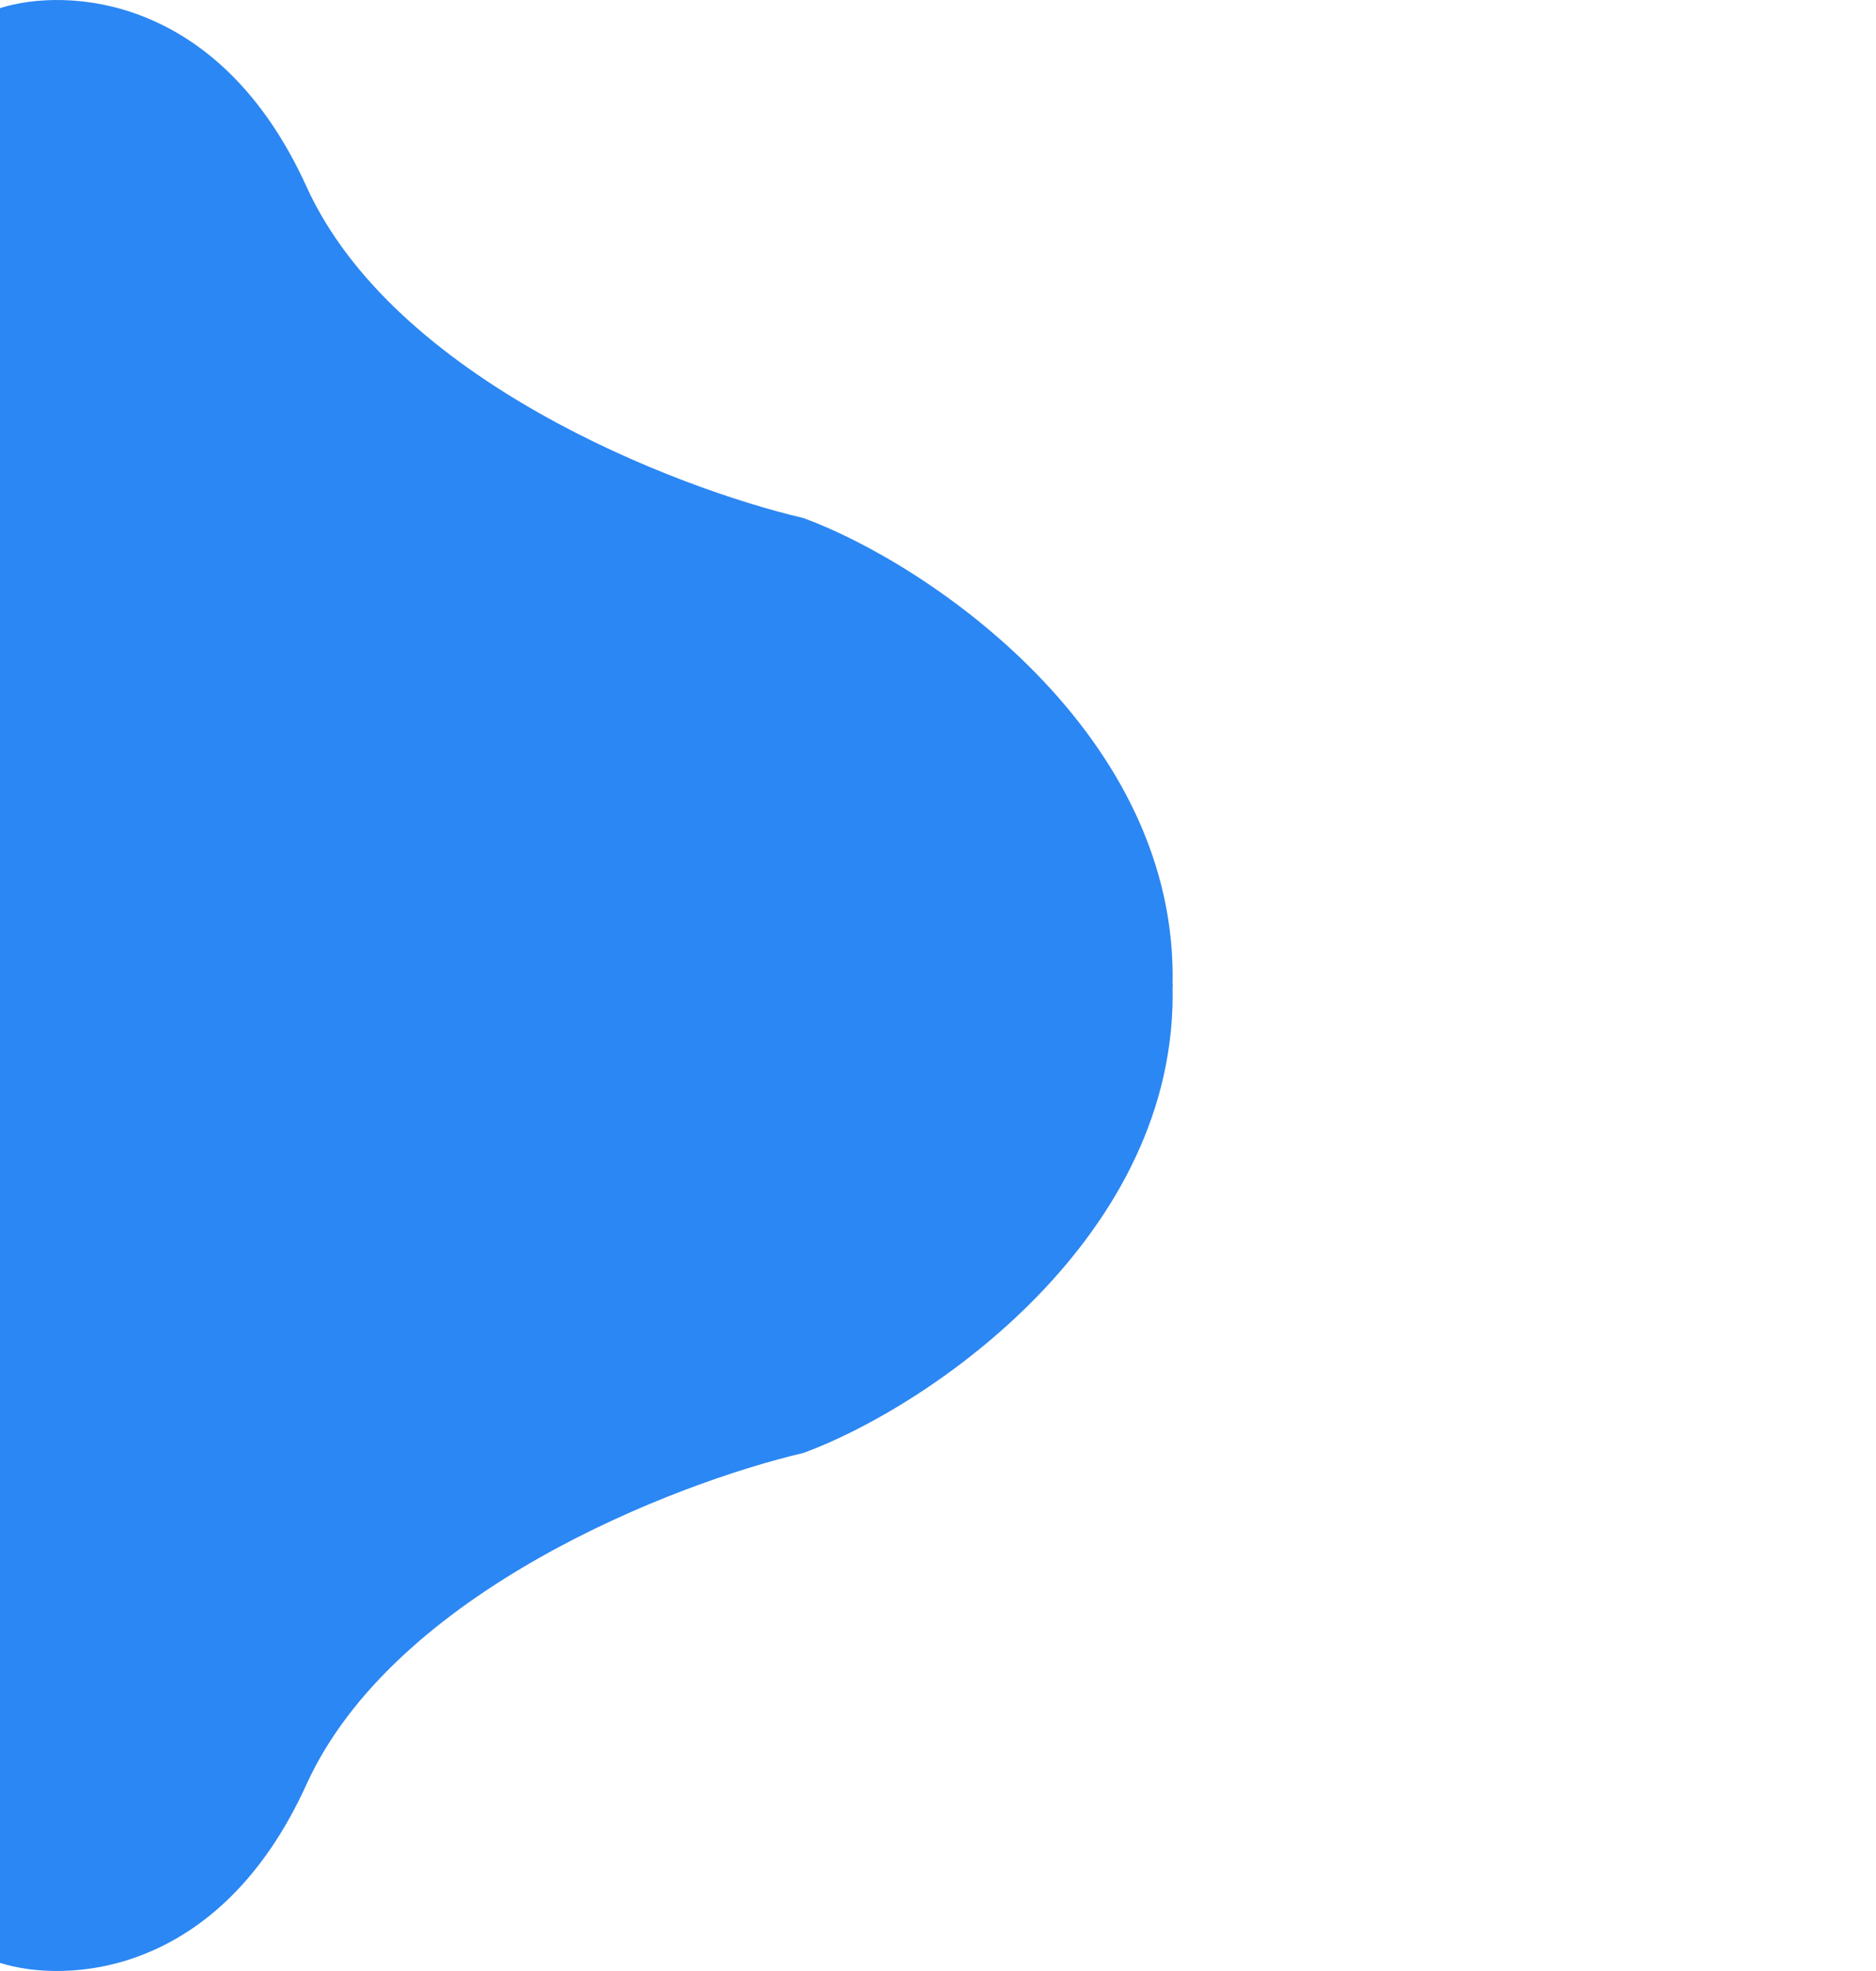
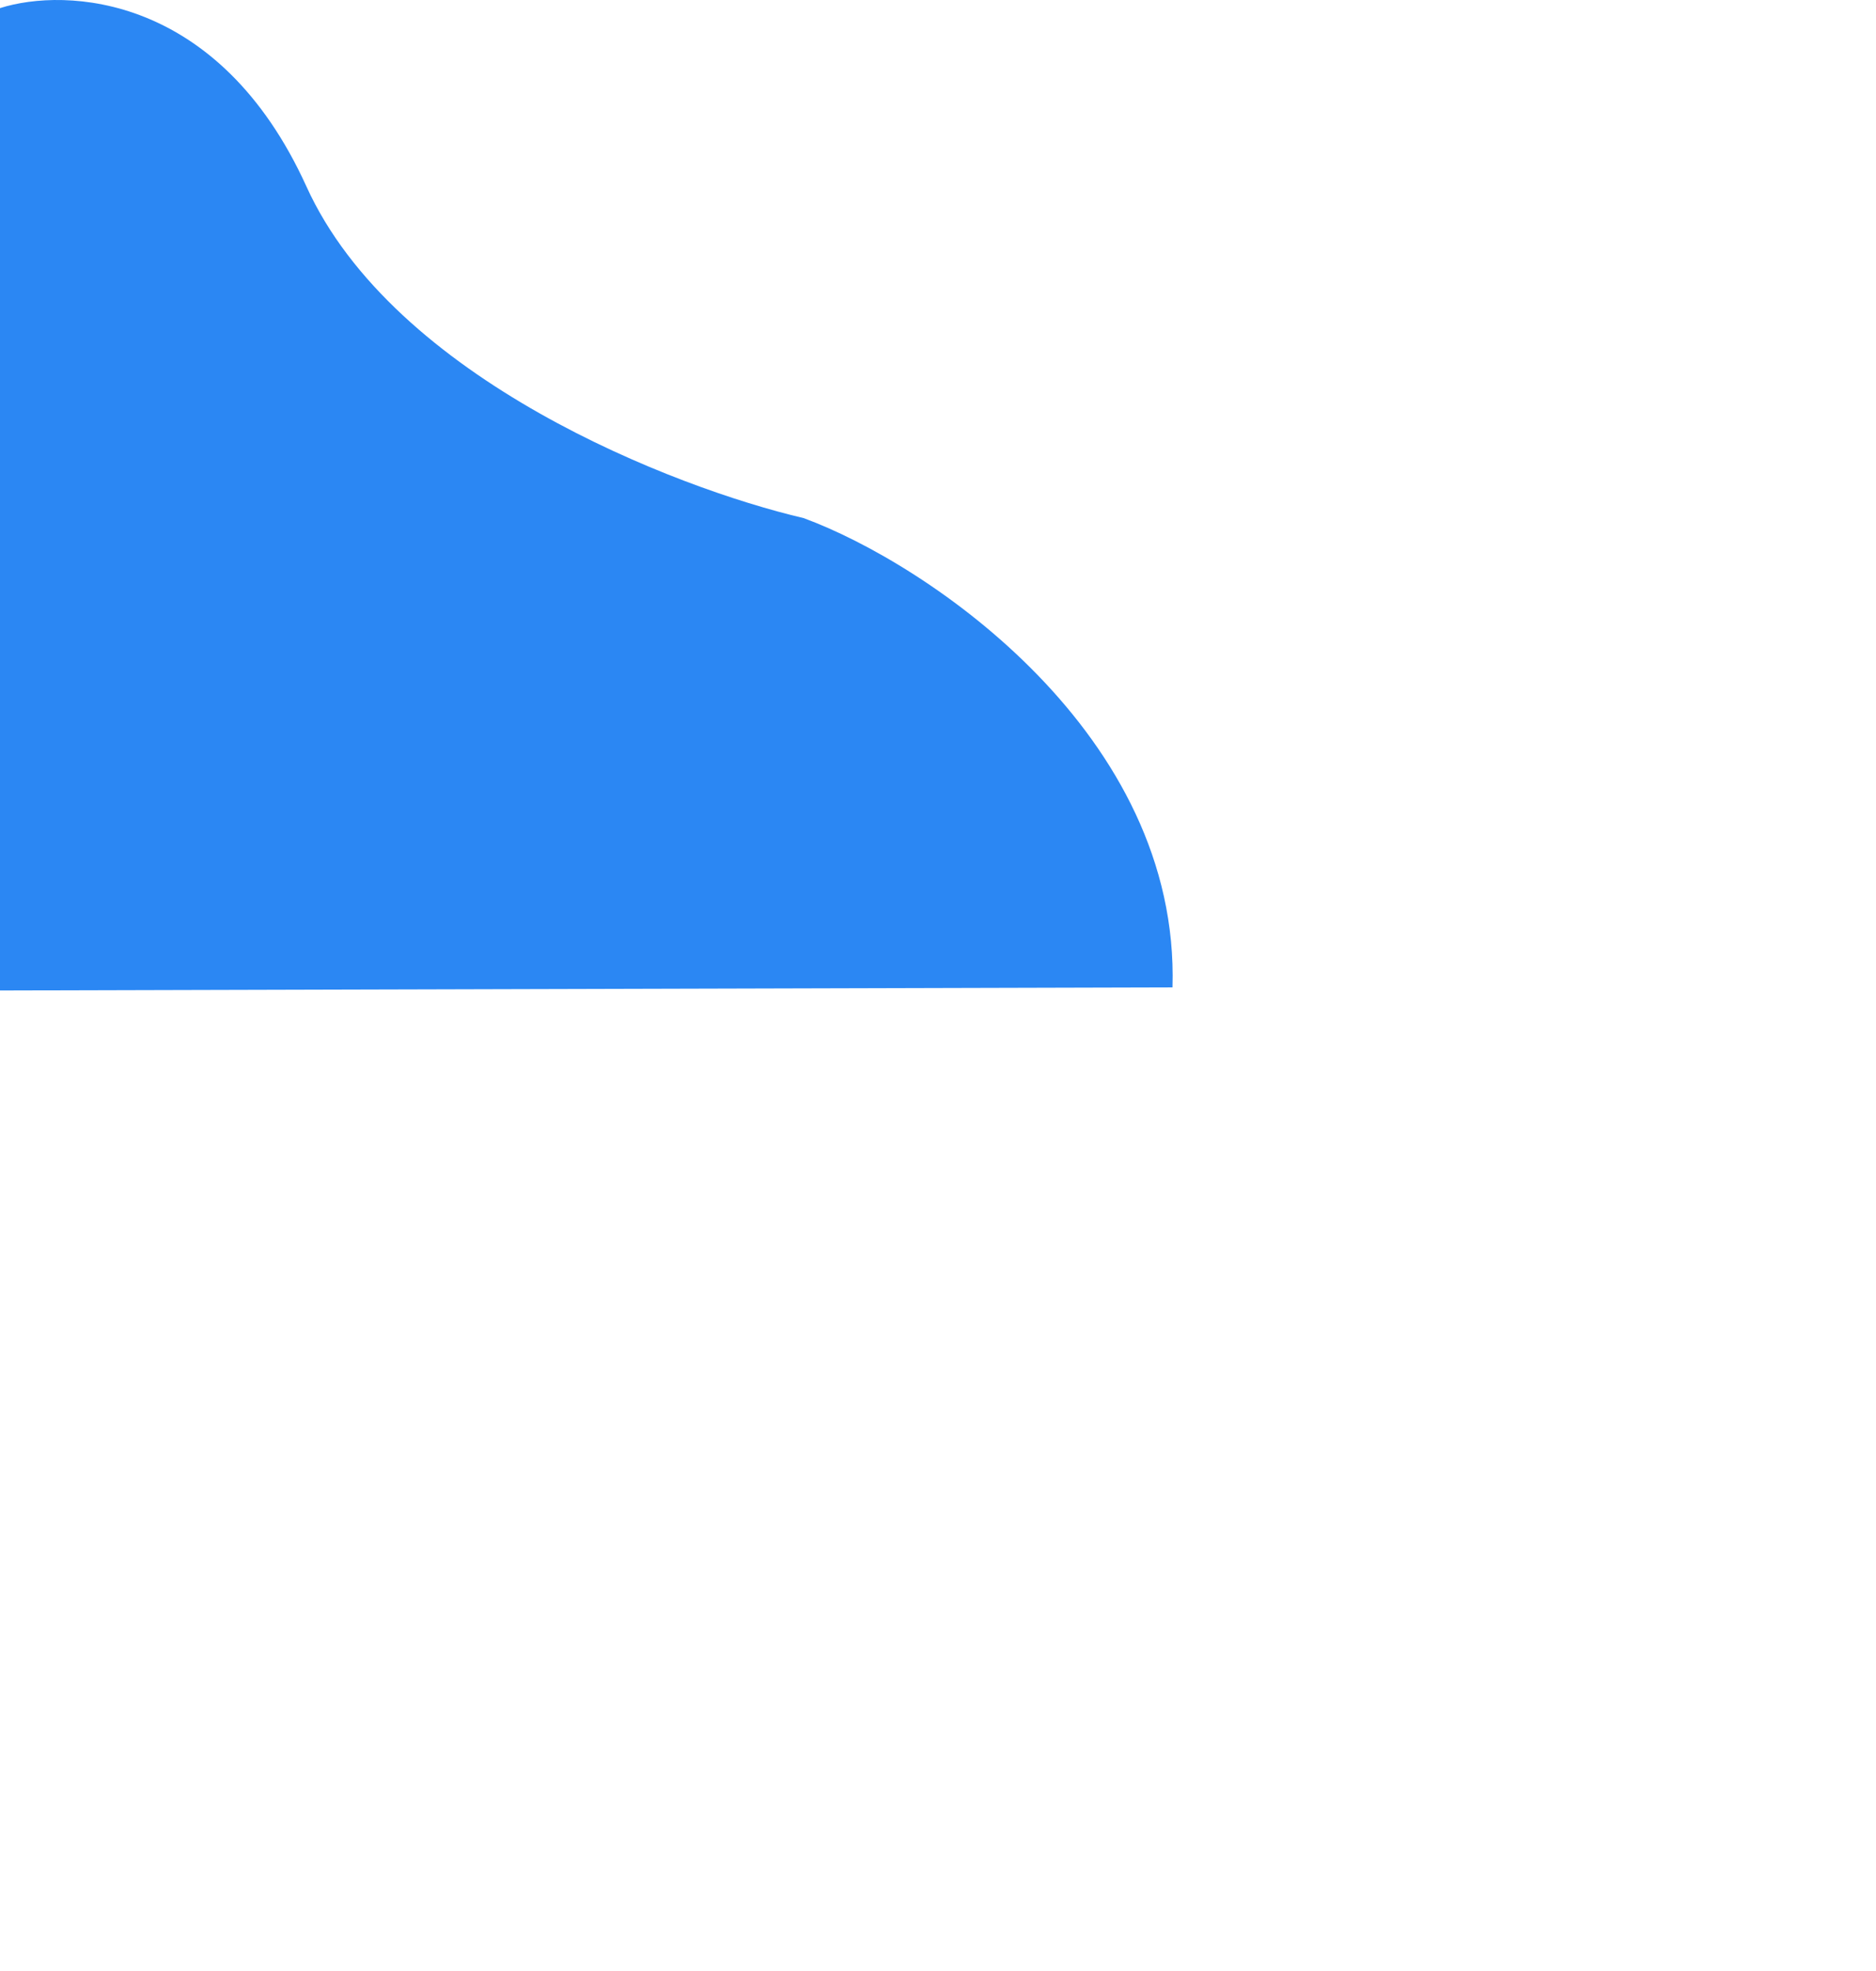
<svg xmlns="http://www.w3.org/2000/svg" viewBox="0 0 600 630" fill="none">
  <g transform="scale(1)">
-     <path d="M98 59.596C70 -2.004 21 -4.071 0 2.596V316.596L375 315.596C377.4 234.796 297 180.263 257 165.596C215.667 155.929 126 121.196 98 59.596Z" fill="#2B87F3" />
-     <path transform="translate(0, 630), scale(1, -1)" d="M98 59.596C70 -2.004 21 -4.071 0 2.596V316.596L375 315.596C377.4 234.796 297 180.263 257 165.596C215.667 155.929 126 121.196 98 59.596Z" fill="#2B87F3" />
+     <path d="M98 59.596C70 -2.004 21 -4.071 0 2.596V316.596L375 315.596C377.4 234.796 297 180.263 257 165.596C215.667 155.929 126 121.196 98 59.596" fill="#2B87F3" />
  </g>
</svg>